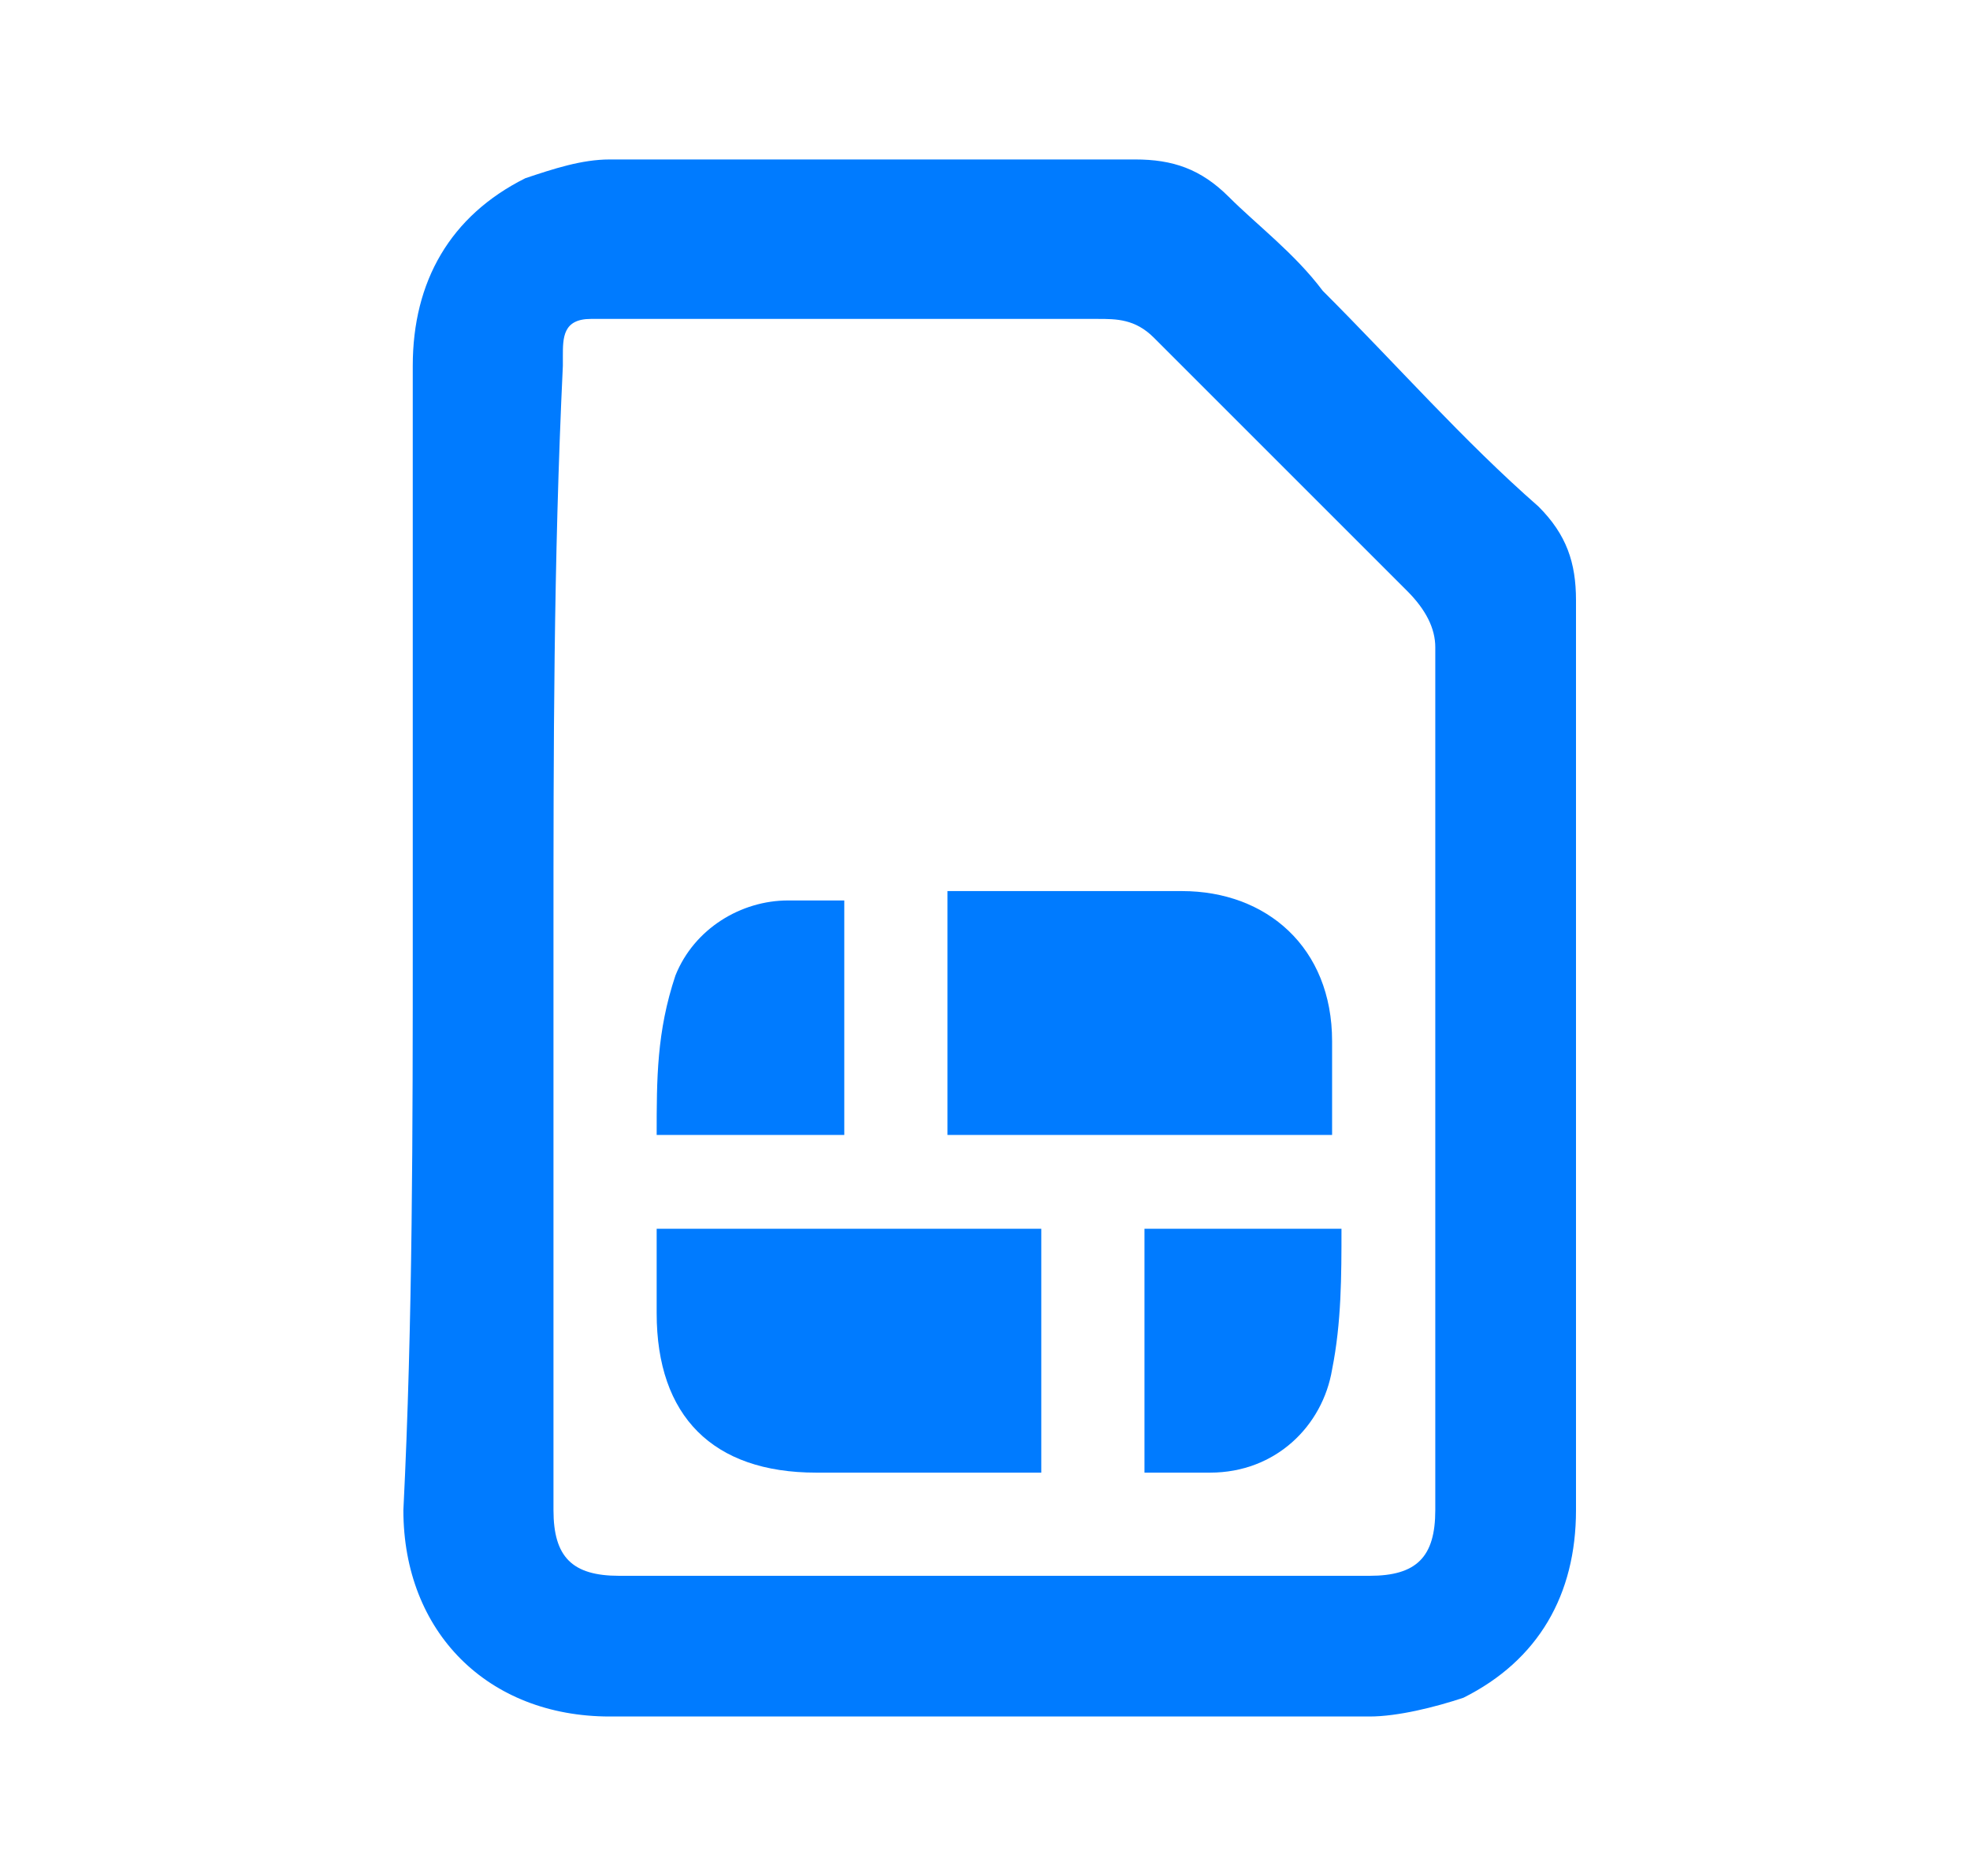
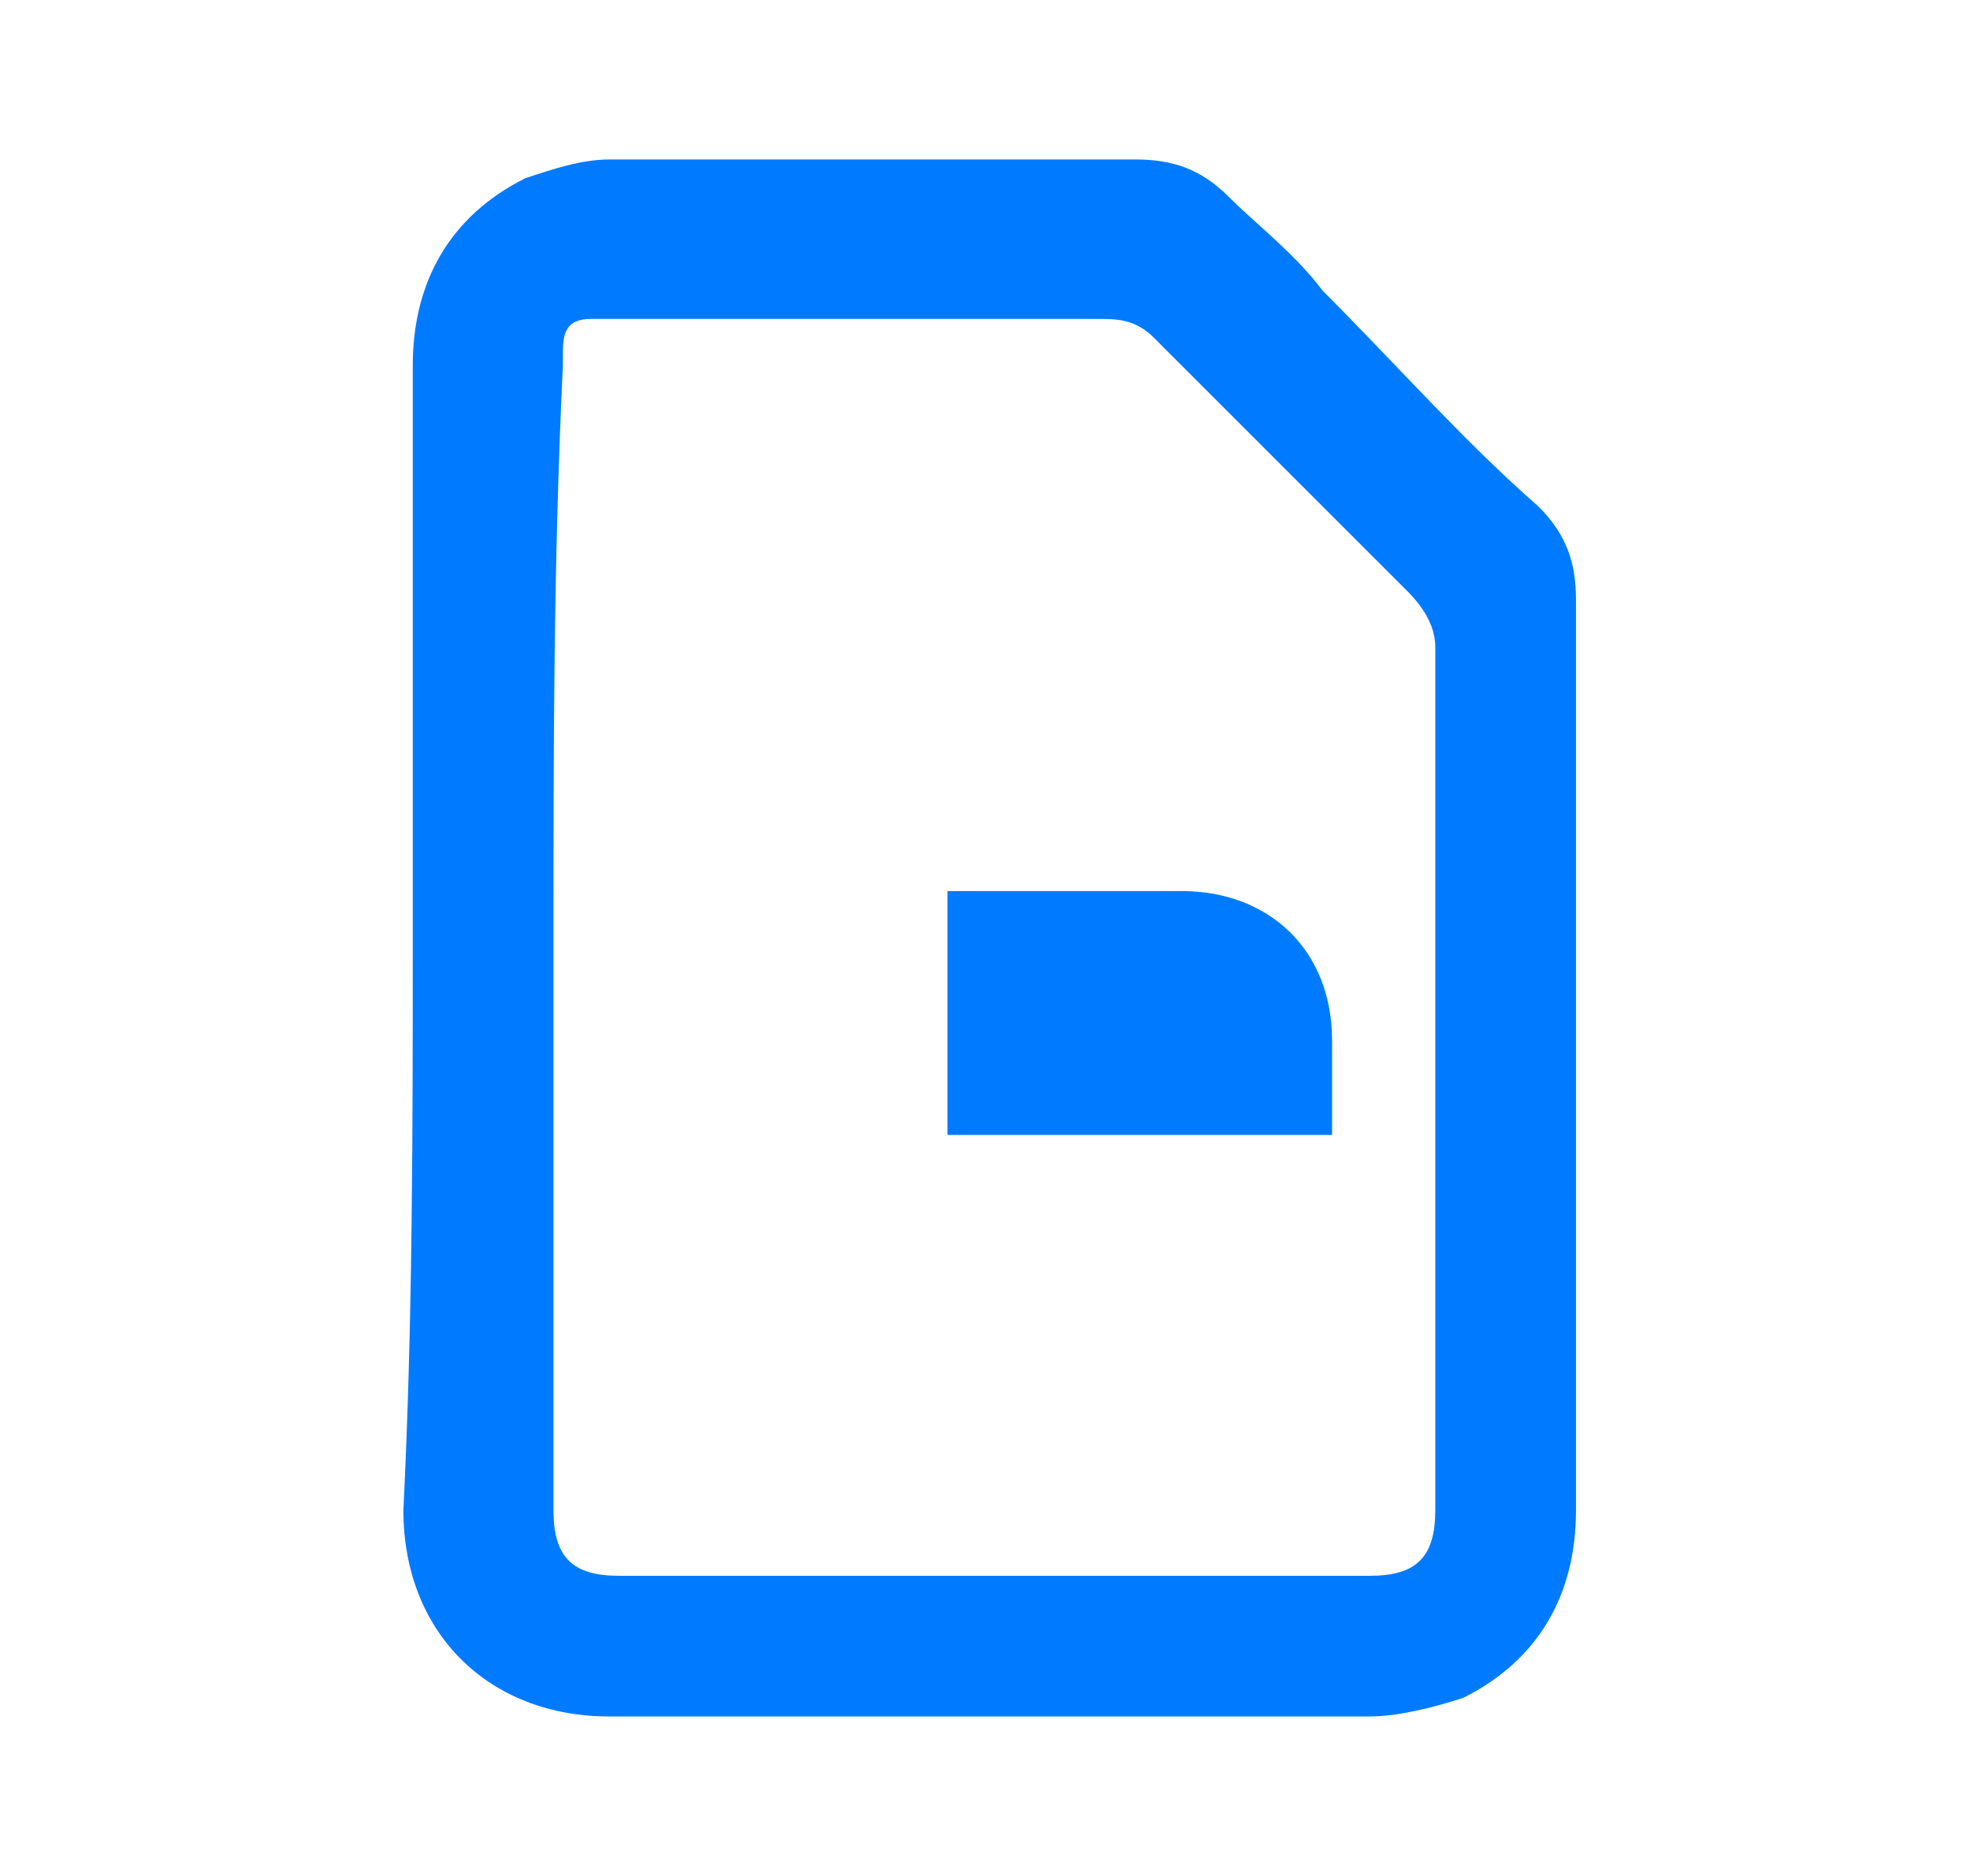
<svg xmlns="http://www.w3.org/2000/svg" version="1.1" id="Livello_1" x="0px" y="0px" viewBox="0 0 21 20" style="enable-background:new 0 0 21 20;" xml:space="preserve">
  <style type="text/css">
	.st0{fill:#007BFF;}
</style>
  <g>
-     <path class="st0" d="M4.4,10c0-2,0-4.1,0-6.1c0-0.9,0.4-1.6,1.2-2c0.3-0.1,0.6-0.2,0.9-0.2c1.9,0,3.7,0,5.6,0c0.4,0,0.7,0.1,1,0.4   s0.7,0.6,1,1c0.8,0.8,1.5,1.6,2.3,2.3c0.3,0.3,0.4,0.6,0.4,1c0,0.1,0,0.2,0,0.4c0,3.1,0,6.2,0,9.3c0,0.9-0.4,1.6-1.2,2   c-0.3,0.1-0.7,0.2-1,0.2c-2.7,0-5.4,0-8.1,0c-1.3,0-2.2-0.9-2.2-2.2C4.4,14.1,4.4,12,4.4,10z M5.9,10c0,2,0,4,0,6.1   c0,0.5,0.2,0.7,0.7,0.7c2.7,0,5.3,0,8,0c0.5,0,0.7-0.2,0.7-0.7c0-3.1,0-6.2,0-9.2c0-0.2-0.1-0.4-0.3-0.6c-0.9-0.9-1.8-1.8-2.7-2.7   c-0.2-0.2-0.4-0.2-0.6-0.2c-1.7,0-5.3,0-5.4,0C6,3.4,6,3.6,6,3.8c0,0.1,0,0,0,0.1C5.9,6,5.9,8,5.9,10z" />
-     <path class="st0" d="M7,13.1c1.4,0,2.7,0,4.1,0c0,0.9,0,1.7,0,2.6c-0.1,0-0.2,0-0.2,0c-0.7,0-1.4,0-2.2,0C7.6,15.7,7,15.1,7,14   C7,13.7,7,13.4,7,13.1z" />
+     <path class="st0" d="M4.4,10c0-2,0-4.1,0-6.1c0-0.9,0.4-1.6,1.2-2c0.3-0.1,0.6-0.2,0.9-0.2c1.9,0,3.7,0,5.6,0c0.4,0,0.7,0.1,1,0.4   s0.7,0.6,1,1c0.8,0.8,1.5,1.6,2.3,2.3c0.3,0.3,0.4,0.6,0.4,1c0,0.1,0,0.2,0,0.4c0,3.1,0,6.2,0,9.3c0,0.9-0.4,1.6-1.2,2   c-0.3,0.1-0.7,0.2-1,0.2c-2.7,0-5.4,0-8.1,0c-1.3,0-2.2-0.9-2.2-2.2C4.4,14.1,4.4,12,4.4,10z M5.9,10c0,2,0,4,0,6.1   c0,0.5,0.2,0.7,0.7,0.7c2.7,0,5.3,0,8,0c0.5,0,0.7-0.2,0.7-0.7c0-3.1,0-6.2,0-9.2c0-0.2-0.1-0.4-0.3-0.6c-0.9-0.9-1.8-1.8-2.7-2.7   c-0.2-0.2-0.4-0.2-0.6-0.2c-1.7,0-5.3,0-5.4,0C6,3.4,6,3.6,6,3.8c0,0.1,0,0,0,0.1C5.9,6,5.9,8,5.9,10" />
    <path class="st0" d="M14.2,12.1c-1.4,0-2.7,0-4.1,0c0-0.9,0-1.7,0-2.6c0.2,0,0.5,0,0.7,0c0.6,0,1.2,0,1.8,0c0.9,0,1.6,0.6,1.6,1.6   C14.2,11.4,14.2,11.7,14.2,12.1z" />
-     <path class="st0" d="M14.3,13.1c0,0.5,0,1-0.1,1.5c-0.1,0.6-0.6,1.1-1.3,1.1c-0.2,0-0.4,0-0.7,0c0-0.8,0-1.8,0-2.6   C12.8,13.1,13.5,13.1,14.3,13.1z" />
-     <path class="st0" d="M9,12.1c-0.7,0-1.3,0-2,0c0-0.6,0-1.1,0.2-1.7c0.2-0.5,0.7-0.8,1.2-0.8c0.2,0,0.4,0,0.6,0   C9,10.3,9,11.2,9,12.1z" />
  </g>
</svg>